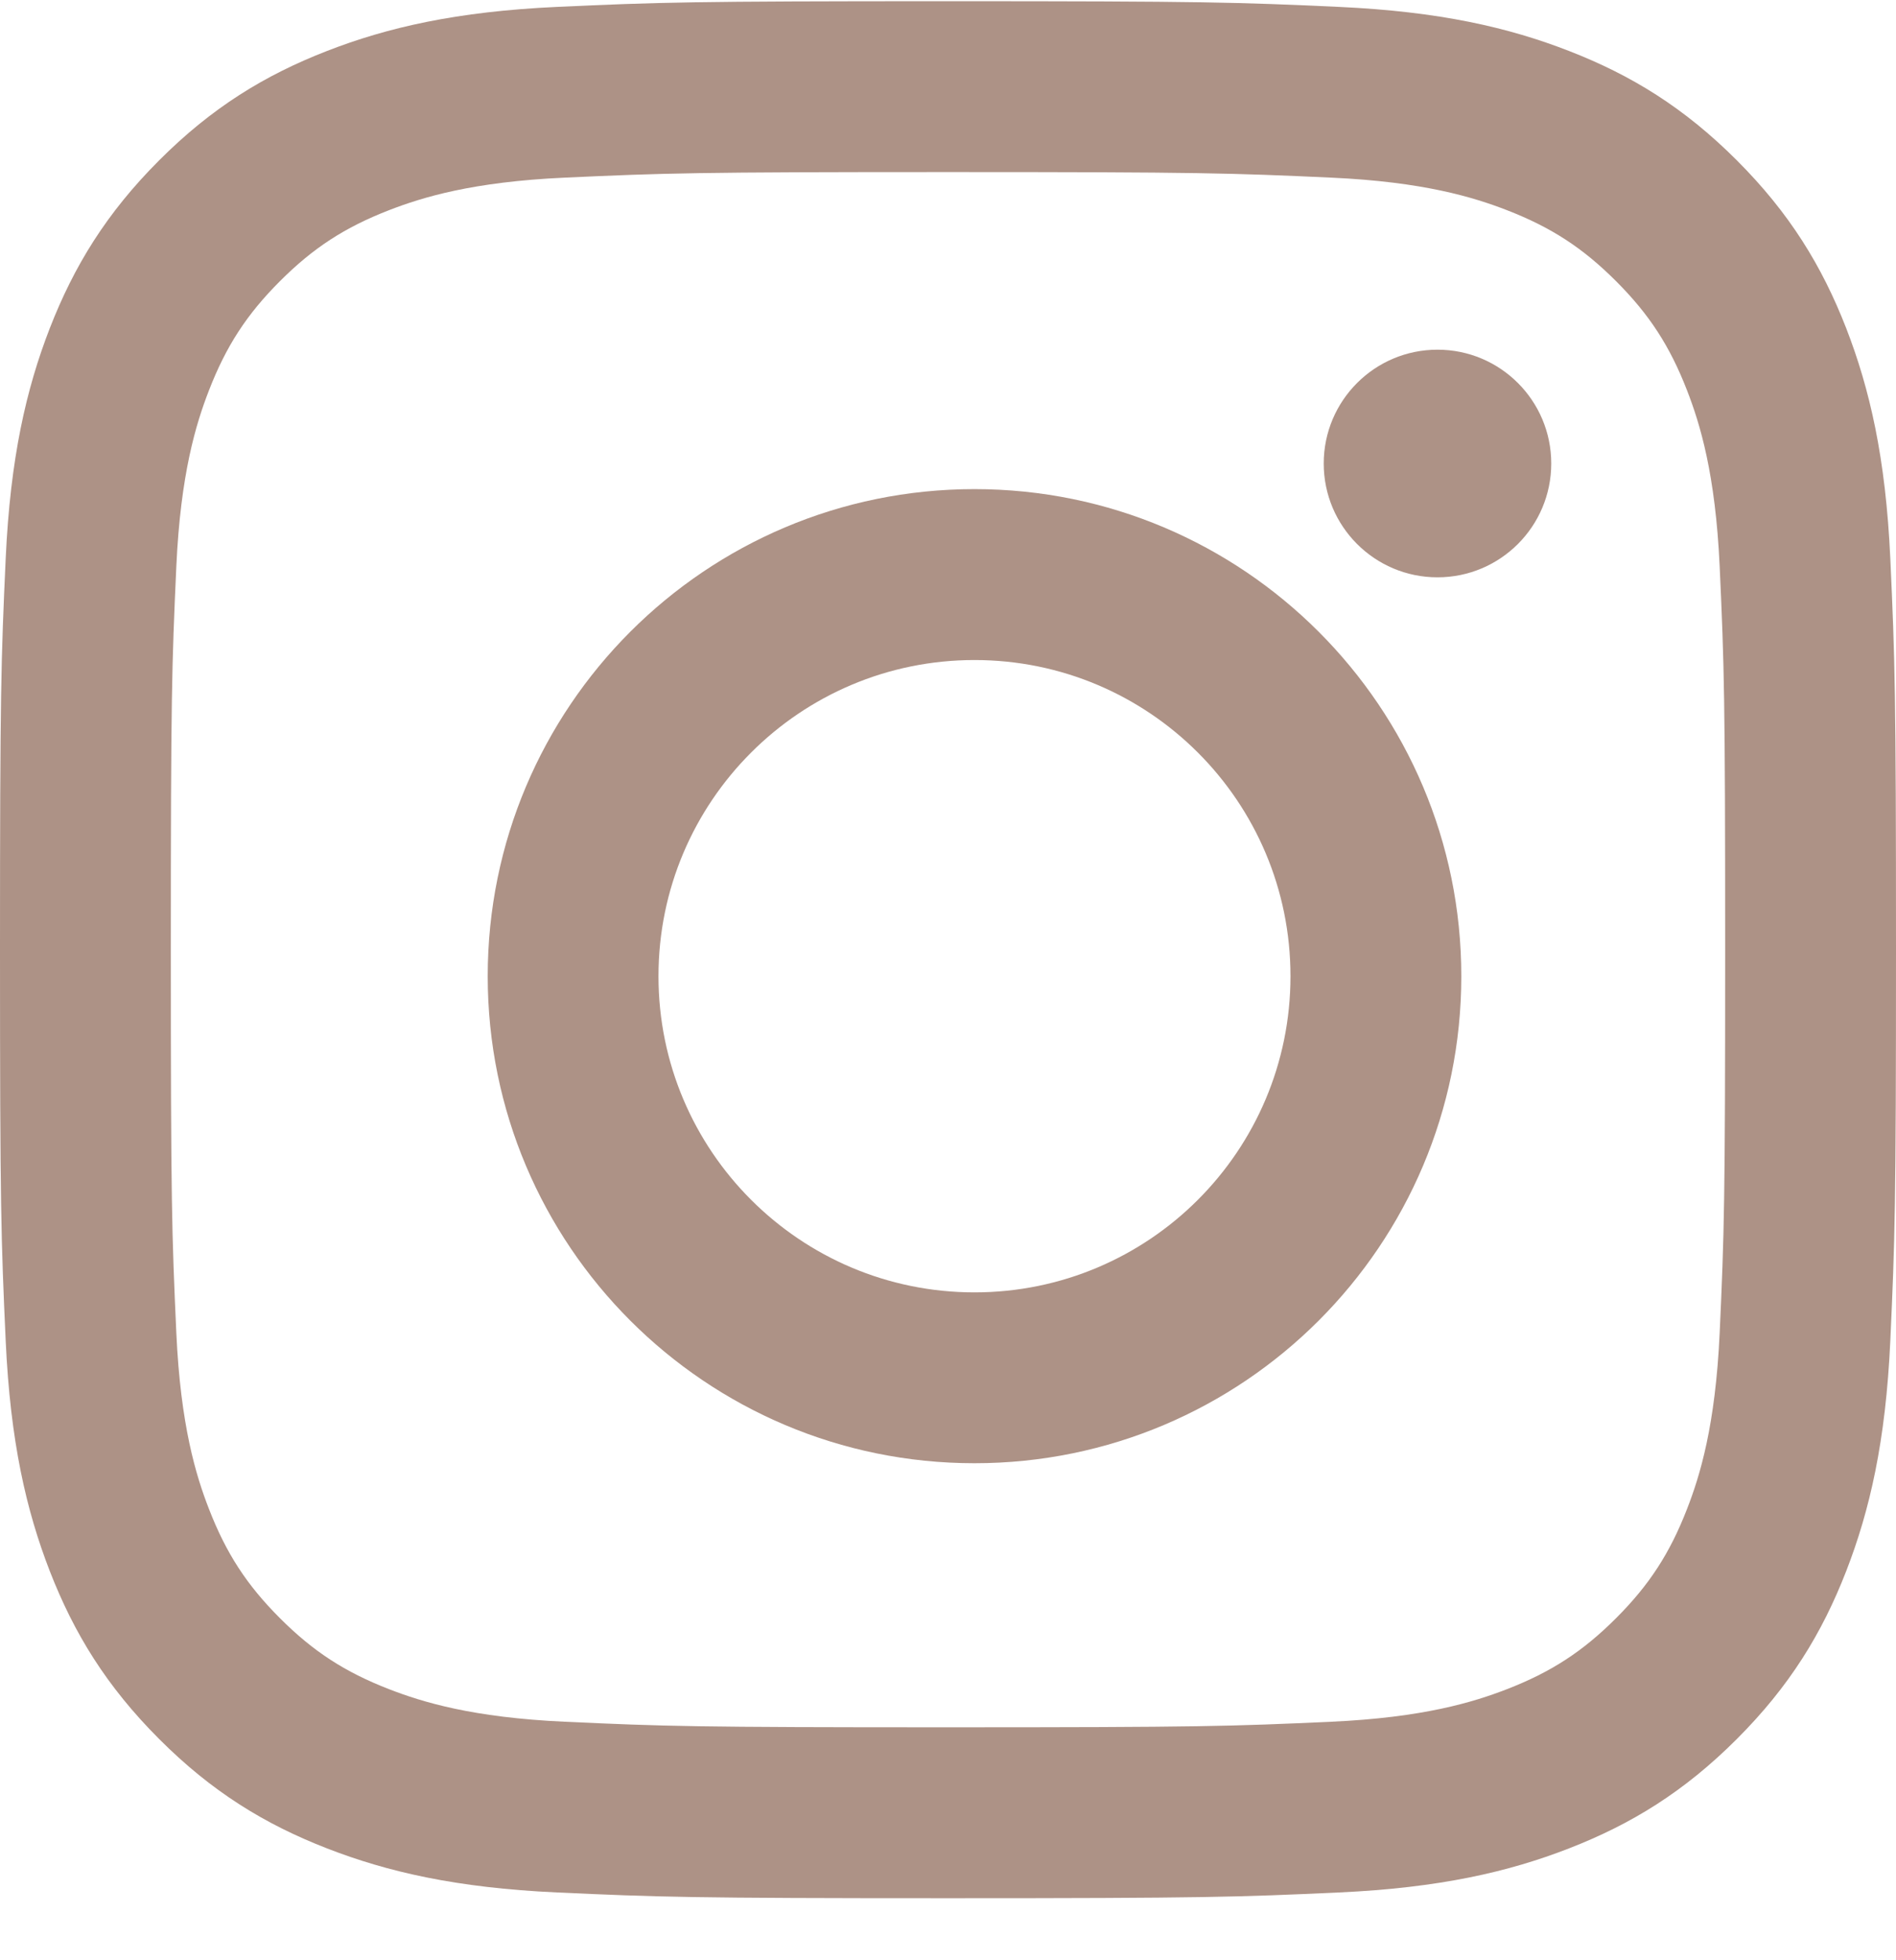
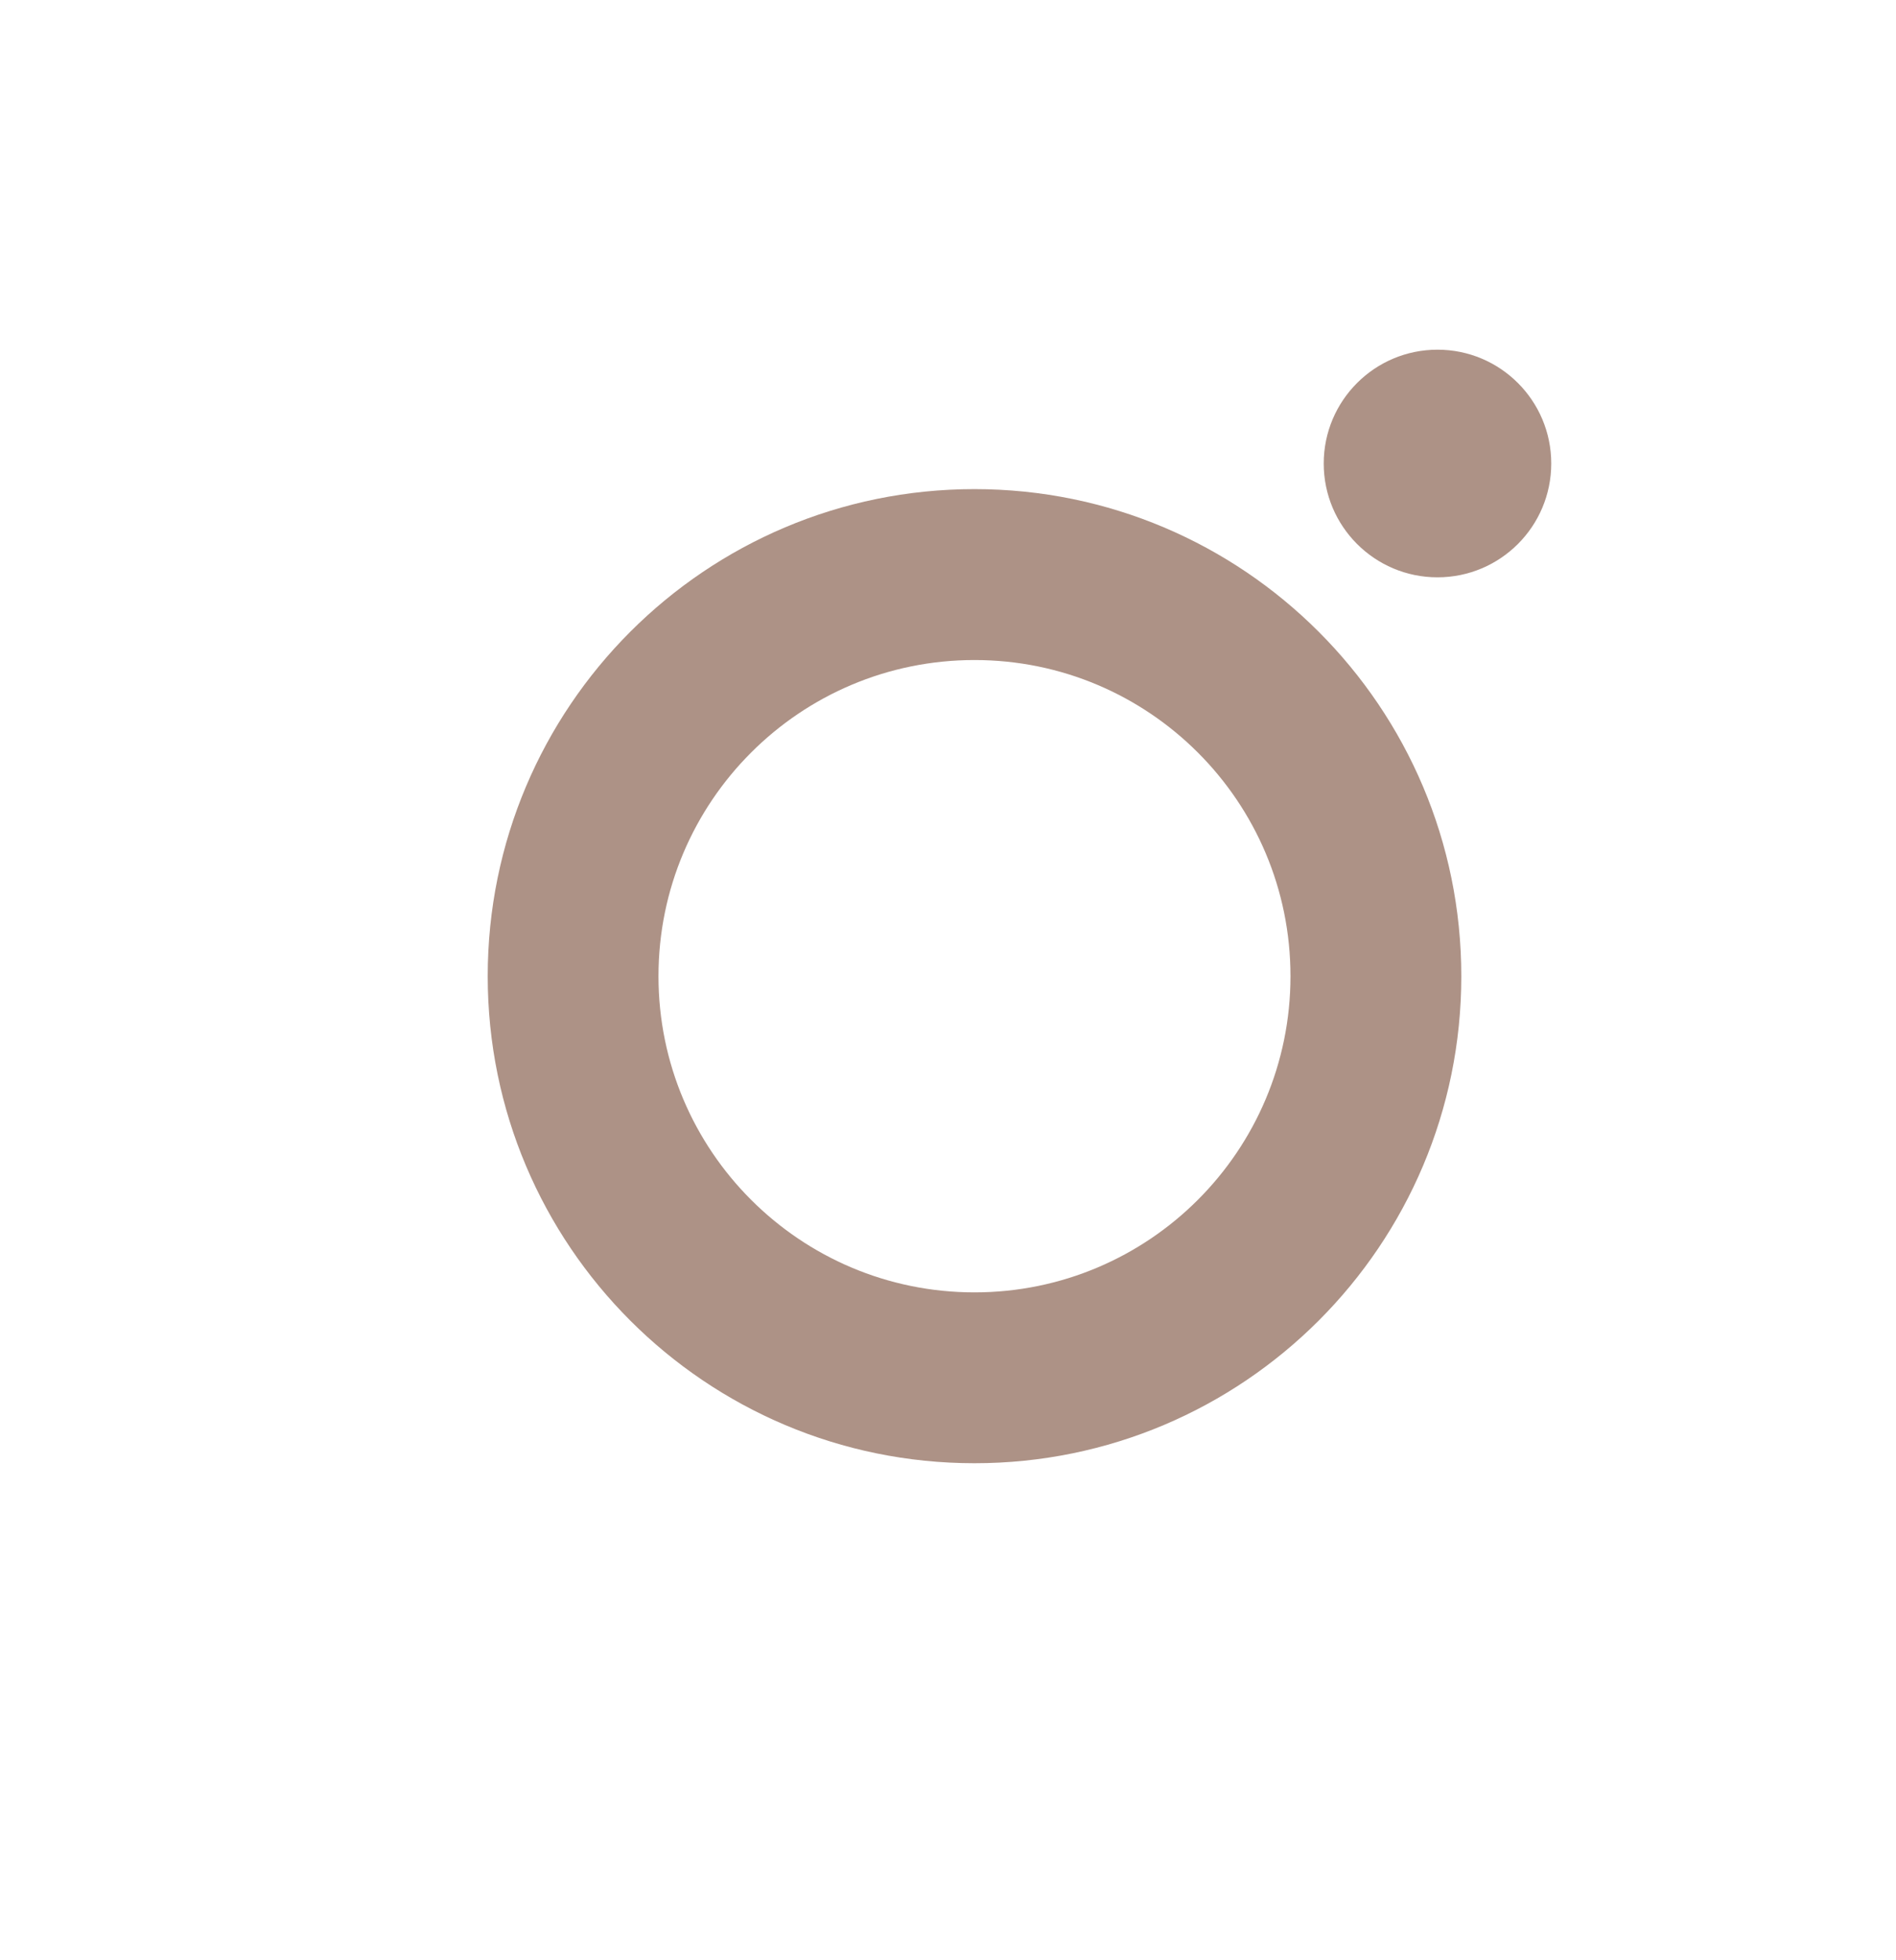
<svg xmlns="http://www.w3.org/2000/svg" width="30" height="31" viewBox="0 0 30 31" fill="none">
-   <path d="M15 0.019C10.926 0.019 10.415 0.036 8.816 0.109C7.219 0.182 6.129 0.435 5.174 0.806C4.188 1.189 3.351 1.702 2.518 2.536C1.684 3.37 1.171 4.207 0.787 5.193C0.417 6.147 0.163 7.237 0.09 8.834C0.017 10.434 0 10.945 0 15.019C0 19.092 0.017 19.603 0.09 21.203C0.163 22.8 0.417 23.89 0.787 24.844C1.171 25.831 1.684 26.667 2.518 27.501C3.351 28.335 4.188 28.848 5.174 29.231C6.129 29.602 7.219 29.855 8.816 29.928C10.415 30.001 10.926 30.019 15 30.019C19.074 30.019 19.585 30.001 21.184 29.928C22.781 29.855 23.872 29.602 24.826 29.231C25.812 28.848 26.648 28.335 27.482 27.501C28.316 26.667 28.829 25.831 29.213 24.844C29.583 23.89 29.837 22.8 29.91 21.203C29.983 19.603 30 19.092 30 15.019C30 10.945 29.983 10.434 29.91 8.834C29.837 7.237 29.583 6.147 29.213 5.193C28.829 4.207 28.316 3.37 27.482 2.536C26.648 1.702 25.812 1.189 24.826 0.806C23.872 0.435 22.781 0.182 21.184 0.109C19.585 0.036 19.074 0.019 15 0.019ZM15 2.721C19.005 2.721 19.48 2.737 21.061 2.809C22.524 2.875 23.318 3.12 23.847 3.325C24.547 3.597 25.046 3.922 25.571 4.447C26.096 4.972 26.421 5.472 26.693 6.172C26.899 6.701 27.143 7.495 27.21 8.957C27.282 10.539 27.297 11.013 27.297 15.019C27.297 19.024 27.282 19.498 27.21 21.08C27.143 22.542 26.899 23.337 26.693 23.865C26.421 24.565 26.096 25.065 25.571 25.59C25.046 26.115 24.547 26.44 23.847 26.712C23.318 26.917 22.524 27.162 21.061 27.228C19.48 27.3 19.006 27.316 15 27.316C10.995 27.316 10.52 27.301 8.939 27.228C7.476 27.162 6.682 26.917 6.153 26.712C5.453 26.44 4.954 26.115 4.429 25.59C3.904 25.065 3.579 24.565 3.307 23.865C3.101 23.337 2.857 22.542 2.79 21.08C2.718 19.498 2.703 19.024 2.703 15.019C2.703 11.014 2.718 10.539 2.79 8.957C2.857 7.495 3.101 6.701 3.307 6.172C3.579 5.472 3.904 4.972 4.429 4.447C4.954 3.922 5.453 3.597 6.153 3.325C6.682 3.12 7.476 2.875 8.939 2.809C10.52 2.737 10.995 2.721 15 2.721Z" fill="#AD9286" />
  <path d="M15.419 20.438C12.658 20.438 10.419 18.199 10.419 15.438C10.419 12.676 12.658 10.438 15.419 10.438C18.181 10.438 20.419 12.676 20.419 15.438C20.419 18.199 18.181 20.438 15.419 20.438ZM15.419 7.735C11.165 7.735 7.717 11.183 7.717 15.438C7.717 19.692 11.165 23.14 15.419 23.14C19.673 23.14 23.122 19.692 23.122 15.438C23.122 11.184 19.673 7.735 15.419 7.735Z" fill="#AD9286" />
  <path d="M24.545 7.33C24.545 8.324 23.739 9.13 22.745 9.13C21.751 9.13 20.945 8.324 20.945 7.33C20.945 6.336 21.751 5.53 22.745 5.53C23.739 5.53 24.545 6.336 24.545 7.33Z" fill="#AD9286" />
</svg>